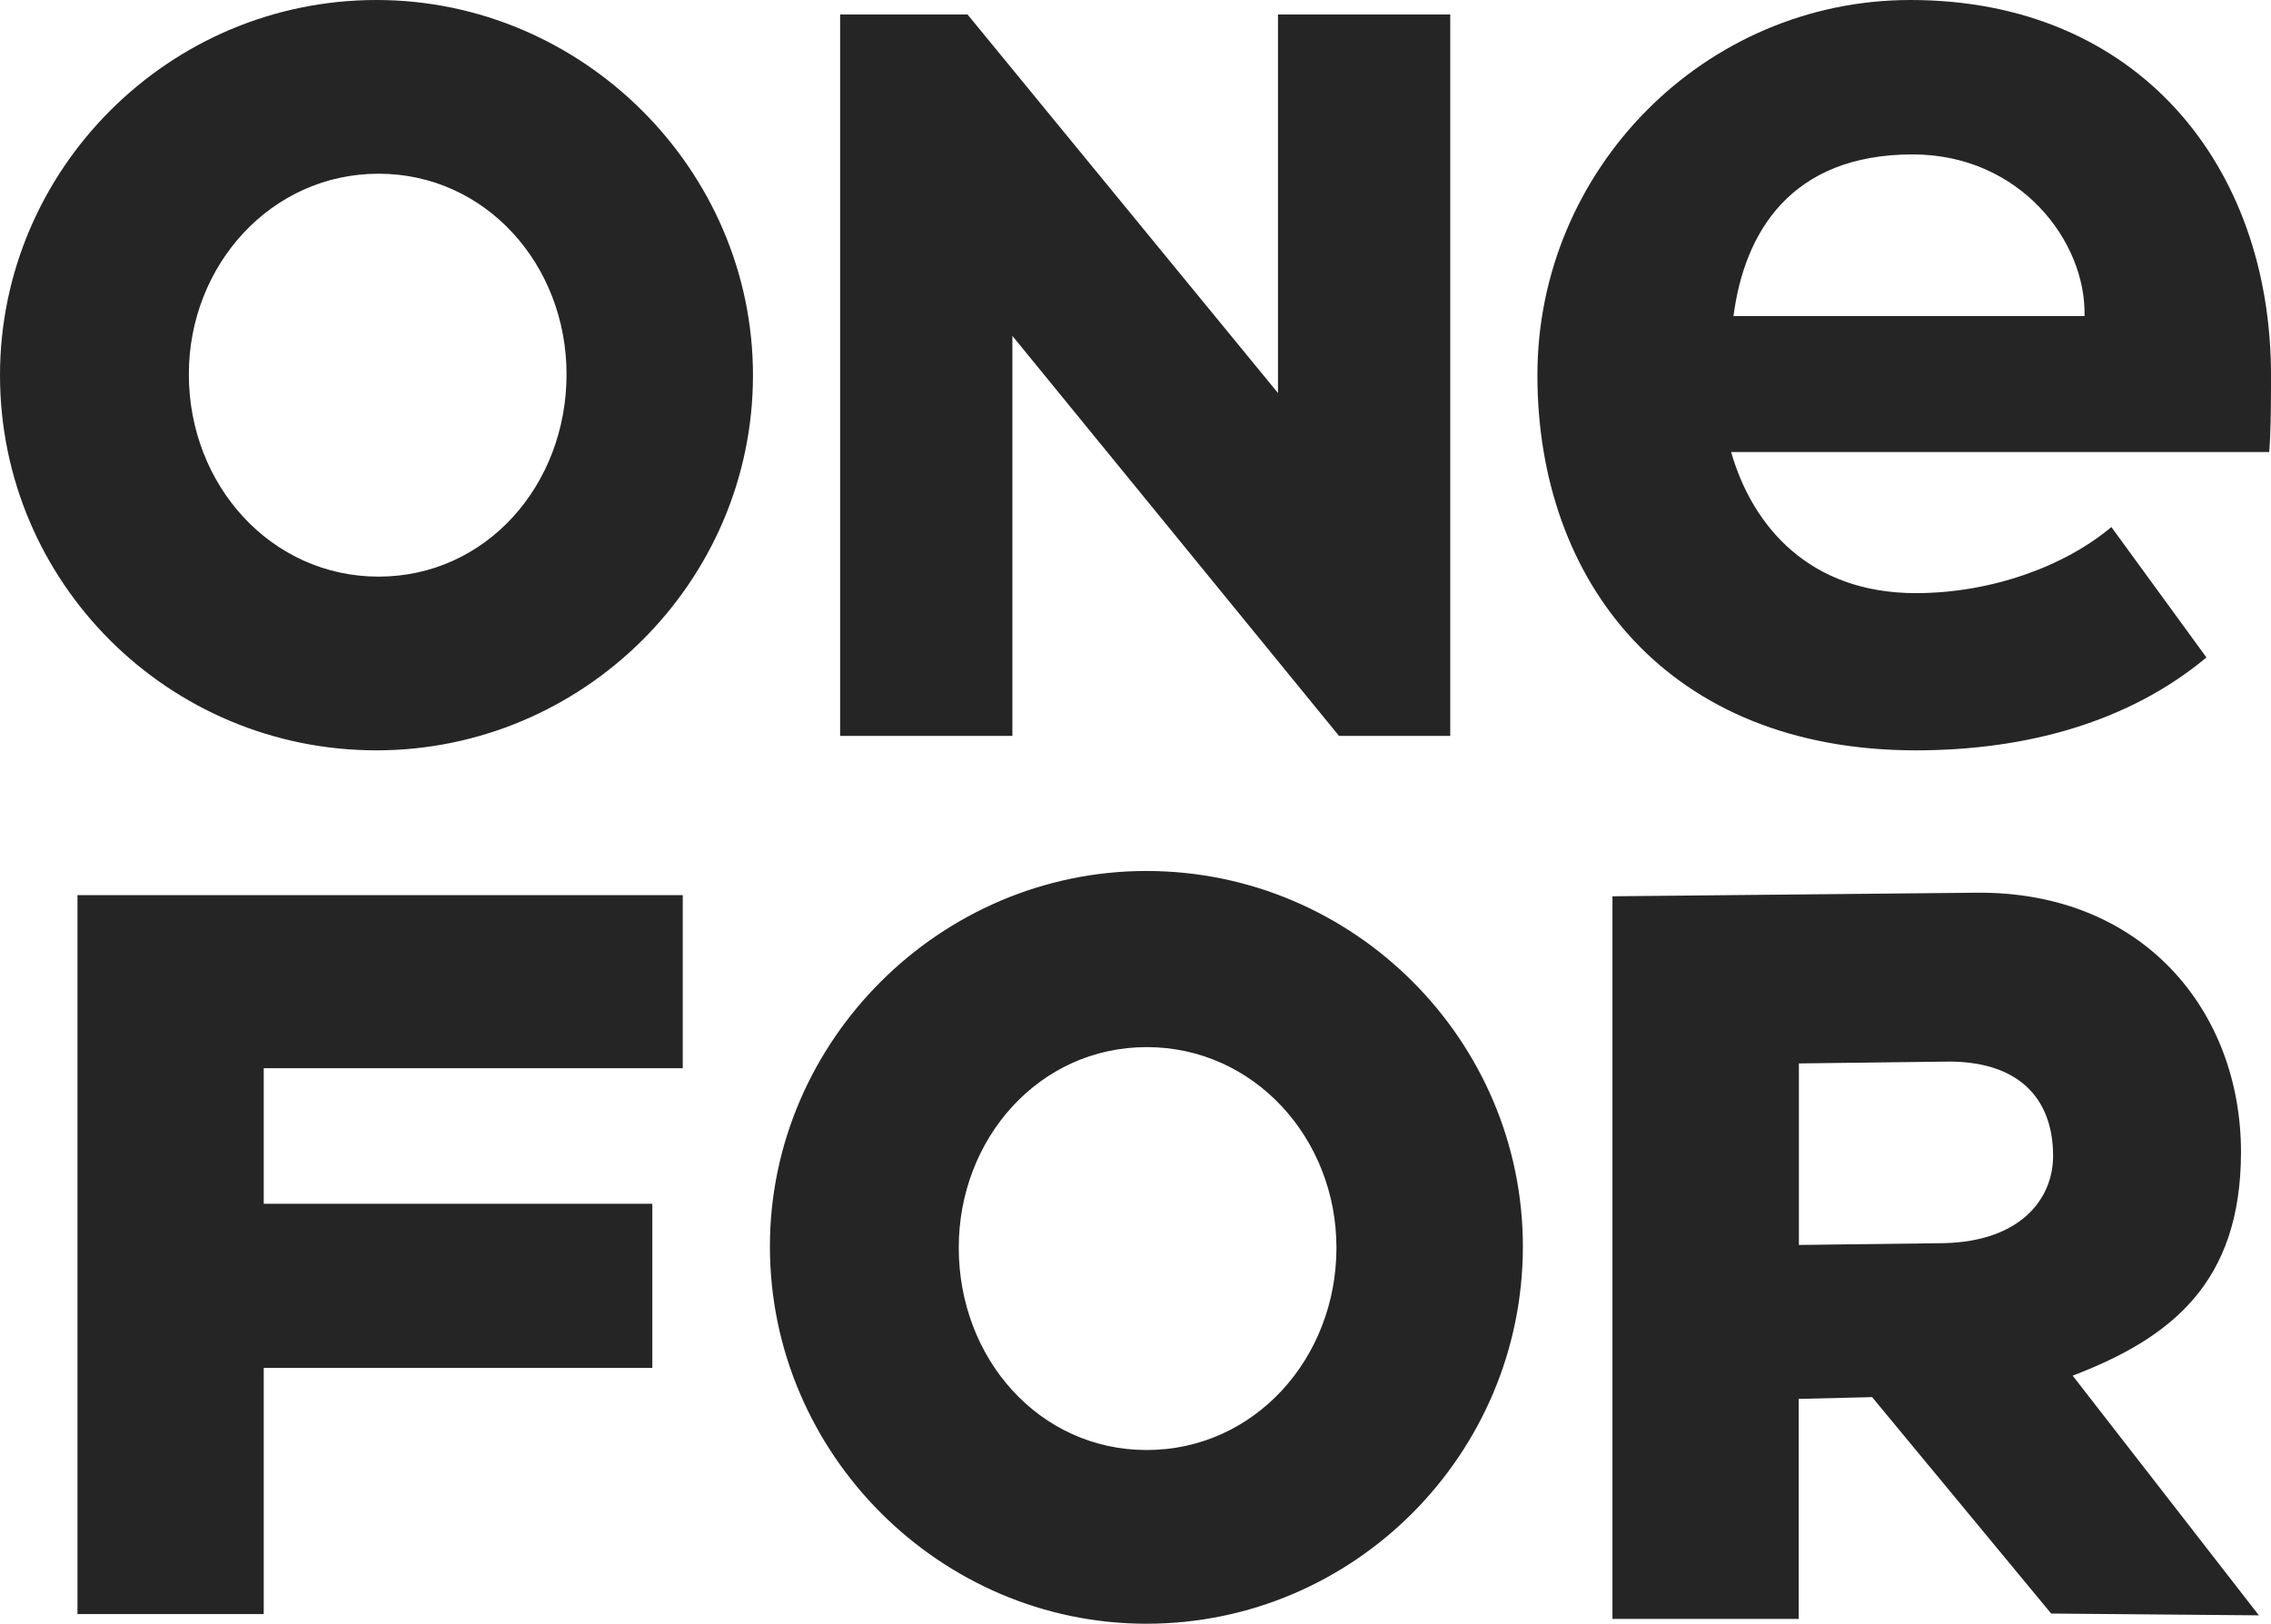
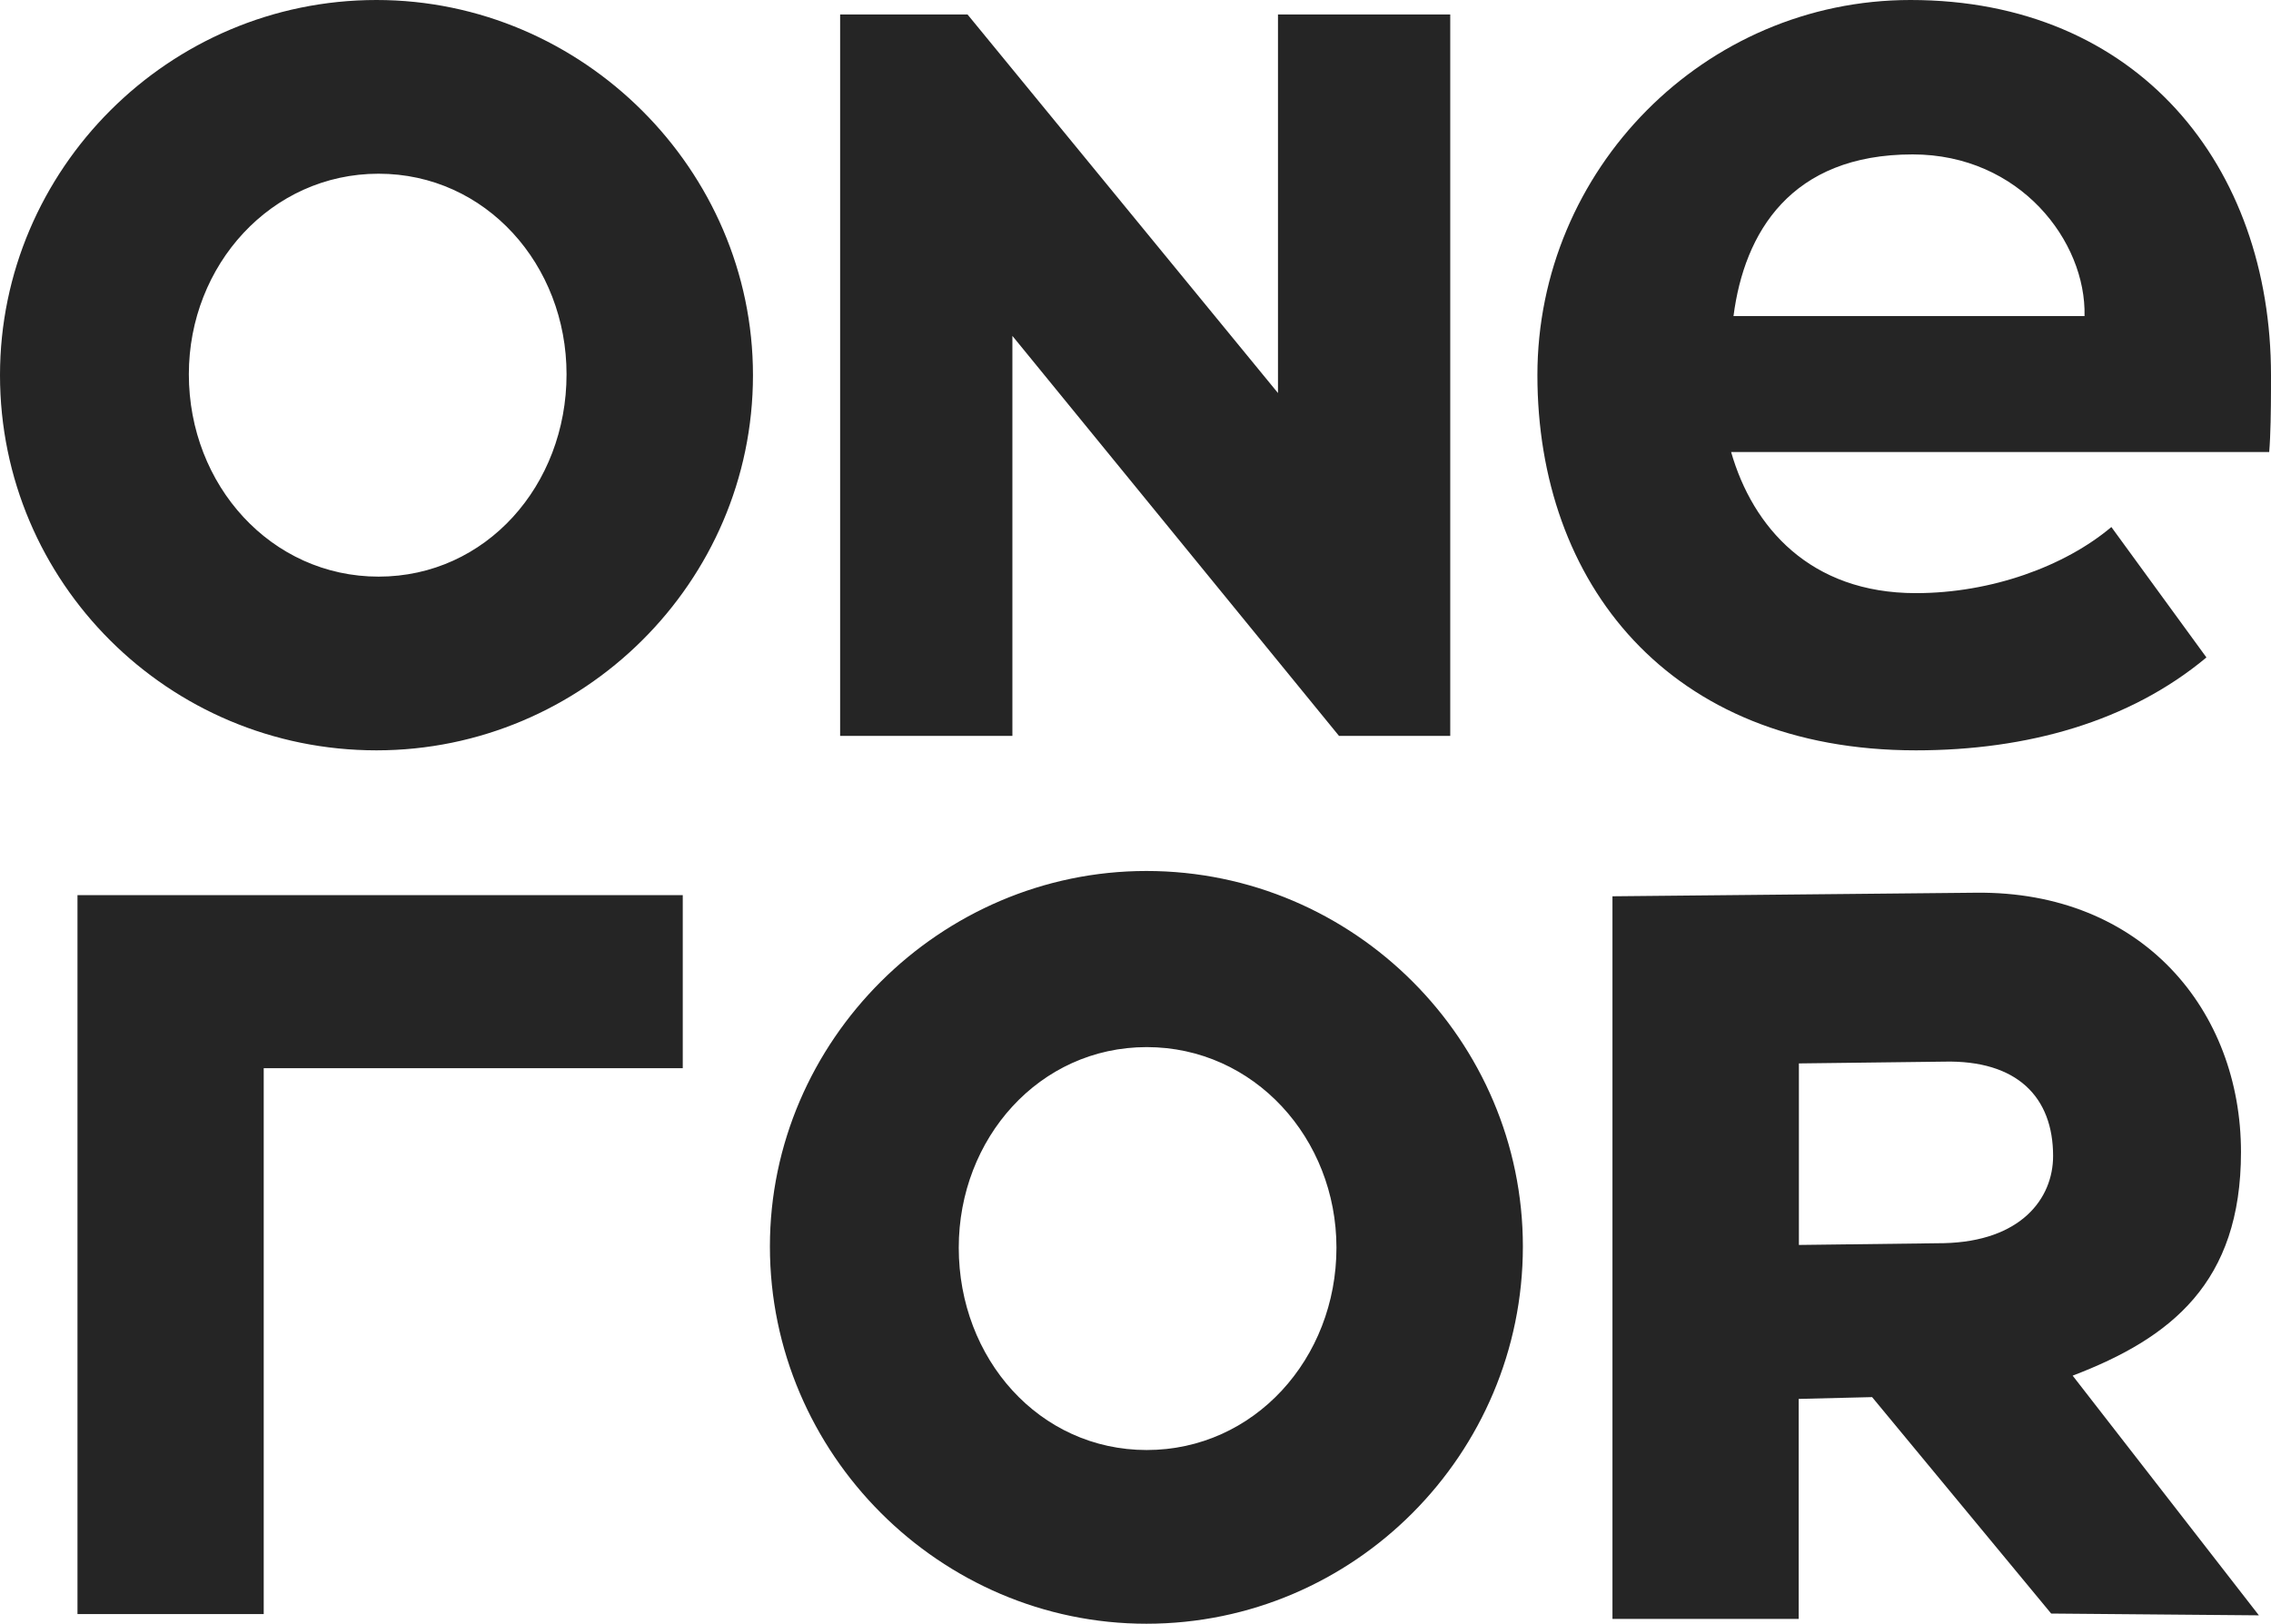
<svg xmlns="http://www.w3.org/2000/svg" width="179" height="128" viewBox="0 0 179 128" fill="none">
-   <path fill-rule="evenodd" clip-rule="evenodd" d="M90.359 68.66C106.75 68.66 120.033 82.05 120.033 98.259C120.033 114.61 106.75 128 90.359 128C74.109 128 60.684 114.61 60.684 98.259C60.684 82.05 74.109 68.66 90.359 68.66ZM176.634 90.818C176.634 101.111 171.13 105.482 163.367 108.443L178.046 127.338L161.673 127.197L147.559 110.135L141.773 110.276V127.62H127.094V70.655L155.746 70.373C168.872 70.232 176.634 79.679 176.634 90.818ZM53.815 70.562V84.204H20.786V94.892H51.415V107.831H20.786V127.239H6.107V70.562H53.815ZM90.384 82.544C81.918 82.544 75.569 89.743 75.569 98.354C75.569 107.107 81.918 114.306 90.384 114.306C98.849 114.306 105.339 107.107 105.339 98.354C105.339 89.743 98.849 82.544 90.384 82.544ZM153.218 83.69L141.788 83.83V98.14L153.218 97.999C159.285 97.859 161.825 94.492 161.825 91.125C161.825 86.496 159.003 83.549 153.218 83.69ZM29.674 0C45.925 0 59.349 13.379 59.349 29.575C59.349 45.912 45.925 59.15 29.674 59.15C13.283 59.15 0 45.912 0 29.575C0 13.379 13.283 0 29.674 0ZM150.584 0C168.538 0 179 13.098 179 29.575L178.999 30.669C178.995 32.327 178.973 34.258 178.859 35.631H136.446C138.143 41.546 142.667 46.757 151.008 46.757C156.946 46.757 162.742 44.644 166.418 41.546L173.911 51.827C167.831 56.897 159.773 59.15 151.008 59.15C131.498 59.15 121.178 45.912 121.178 29.575C121.178 13.379 134.326 0 150.584 0ZM76.261 1.141L100.73 30.983V1.141H114.308V58.009H105.539L79.797 26.478V58.009H66.219V1.141H76.261ZM29.84 13.694C21.375 13.694 14.885 20.893 14.885 29.505C14.885 38.257 21.375 45.456 29.84 45.456C38.306 45.456 44.655 38.257 44.655 29.505C44.655 20.893 38.306 13.694 29.84 13.694ZM150.752 12.172C141.153 12.172 137.482 18.334 136.635 24.915H164.303C164.444 19.034 159.221 12.172 150.752 12.172Z" fill="#252525" />
+   <path fill-rule="evenodd" clip-rule="evenodd" d="M90.359 68.66C106.75 68.66 120.033 82.05 120.033 98.259C120.033 114.61 106.75 128 90.359 128C74.109 128 60.684 114.61 60.684 98.259C60.684 82.05 74.109 68.66 90.359 68.66ZM176.634 90.818C176.634 101.111 171.13 105.482 163.367 108.443L178.046 127.338L161.673 127.197L147.559 110.135L141.773 110.276V127.62H127.094V70.655L155.746 70.373C168.872 70.232 176.634 79.679 176.634 90.818ZM53.815 70.562V84.204H20.786V94.892H51.415H20.786V127.239H6.107V70.562H53.815ZM90.384 82.544C81.918 82.544 75.569 89.743 75.569 98.354C75.569 107.107 81.918 114.306 90.384 114.306C98.849 114.306 105.339 107.107 105.339 98.354C105.339 89.743 98.849 82.544 90.384 82.544ZM153.218 83.69L141.788 83.83V98.14L153.218 97.999C159.285 97.859 161.825 94.492 161.825 91.125C161.825 86.496 159.003 83.549 153.218 83.69ZM29.674 0C45.925 0 59.349 13.379 59.349 29.575C59.349 45.912 45.925 59.15 29.674 59.15C13.283 59.15 0 45.912 0 29.575C0 13.379 13.283 0 29.674 0ZM150.584 0C168.538 0 179 13.098 179 29.575L178.999 30.669C178.995 32.327 178.973 34.258 178.859 35.631H136.446C138.143 41.546 142.667 46.757 151.008 46.757C156.946 46.757 162.742 44.644 166.418 41.546L173.911 51.827C167.831 56.897 159.773 59.15 151.008 59.15C131.498 59.15 121.178 45.912 121.178 29.575C121.178 13.379 134.326 0 150.584 0ZM76.261 1.141L100.73 30.983V1.141H114.308V58.009H105.539L79.797 26.478V58.009H66.219V1.141H76.261ZM29.84 13.694C21.375 13.694 14.885 20.893 14.885 29.505C14.885 38.257 21.375 45.456 29.84 45.456C38.306 45.456 44.655 38.257 44.655 29.505C44.655 20.893 38.306 13.694 29.84 13.694ZM150.752 12.172C141.153 12.172 137.482 18.334 136.635 24.915H164.303C164.444 19.034 159.221 12.172 150.752 12.172Z" fill="#252525" />
</svg>